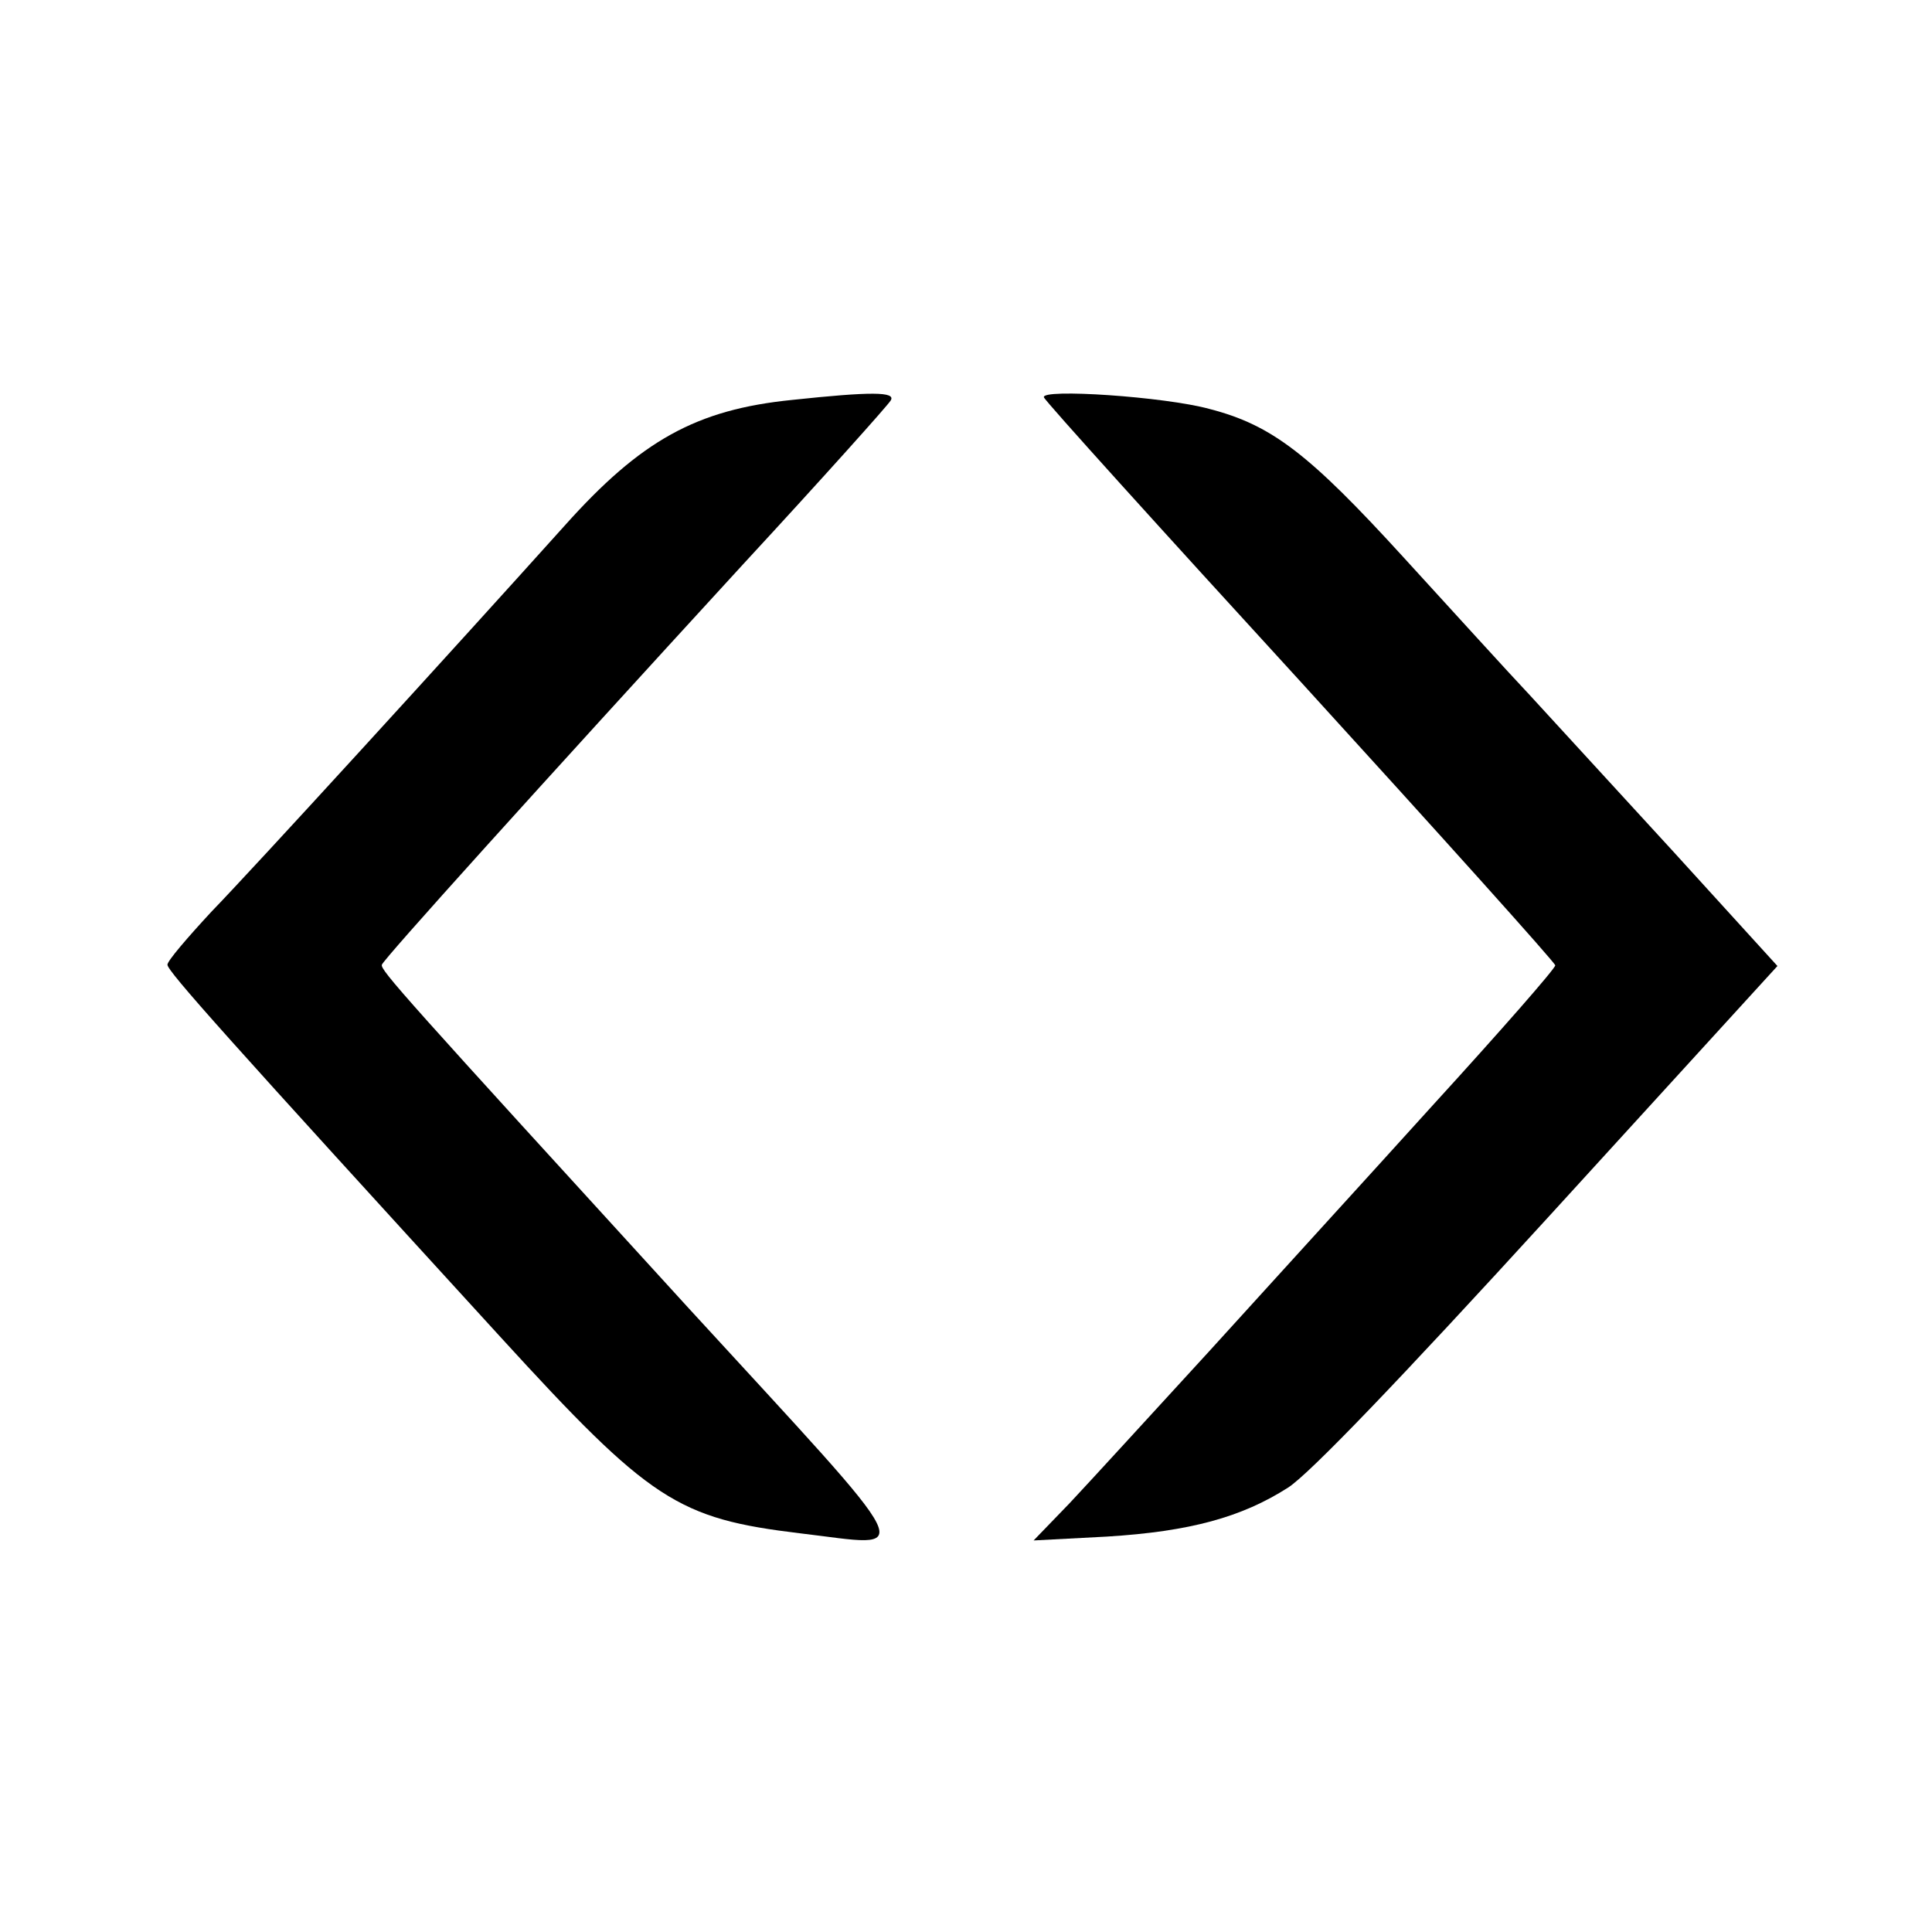
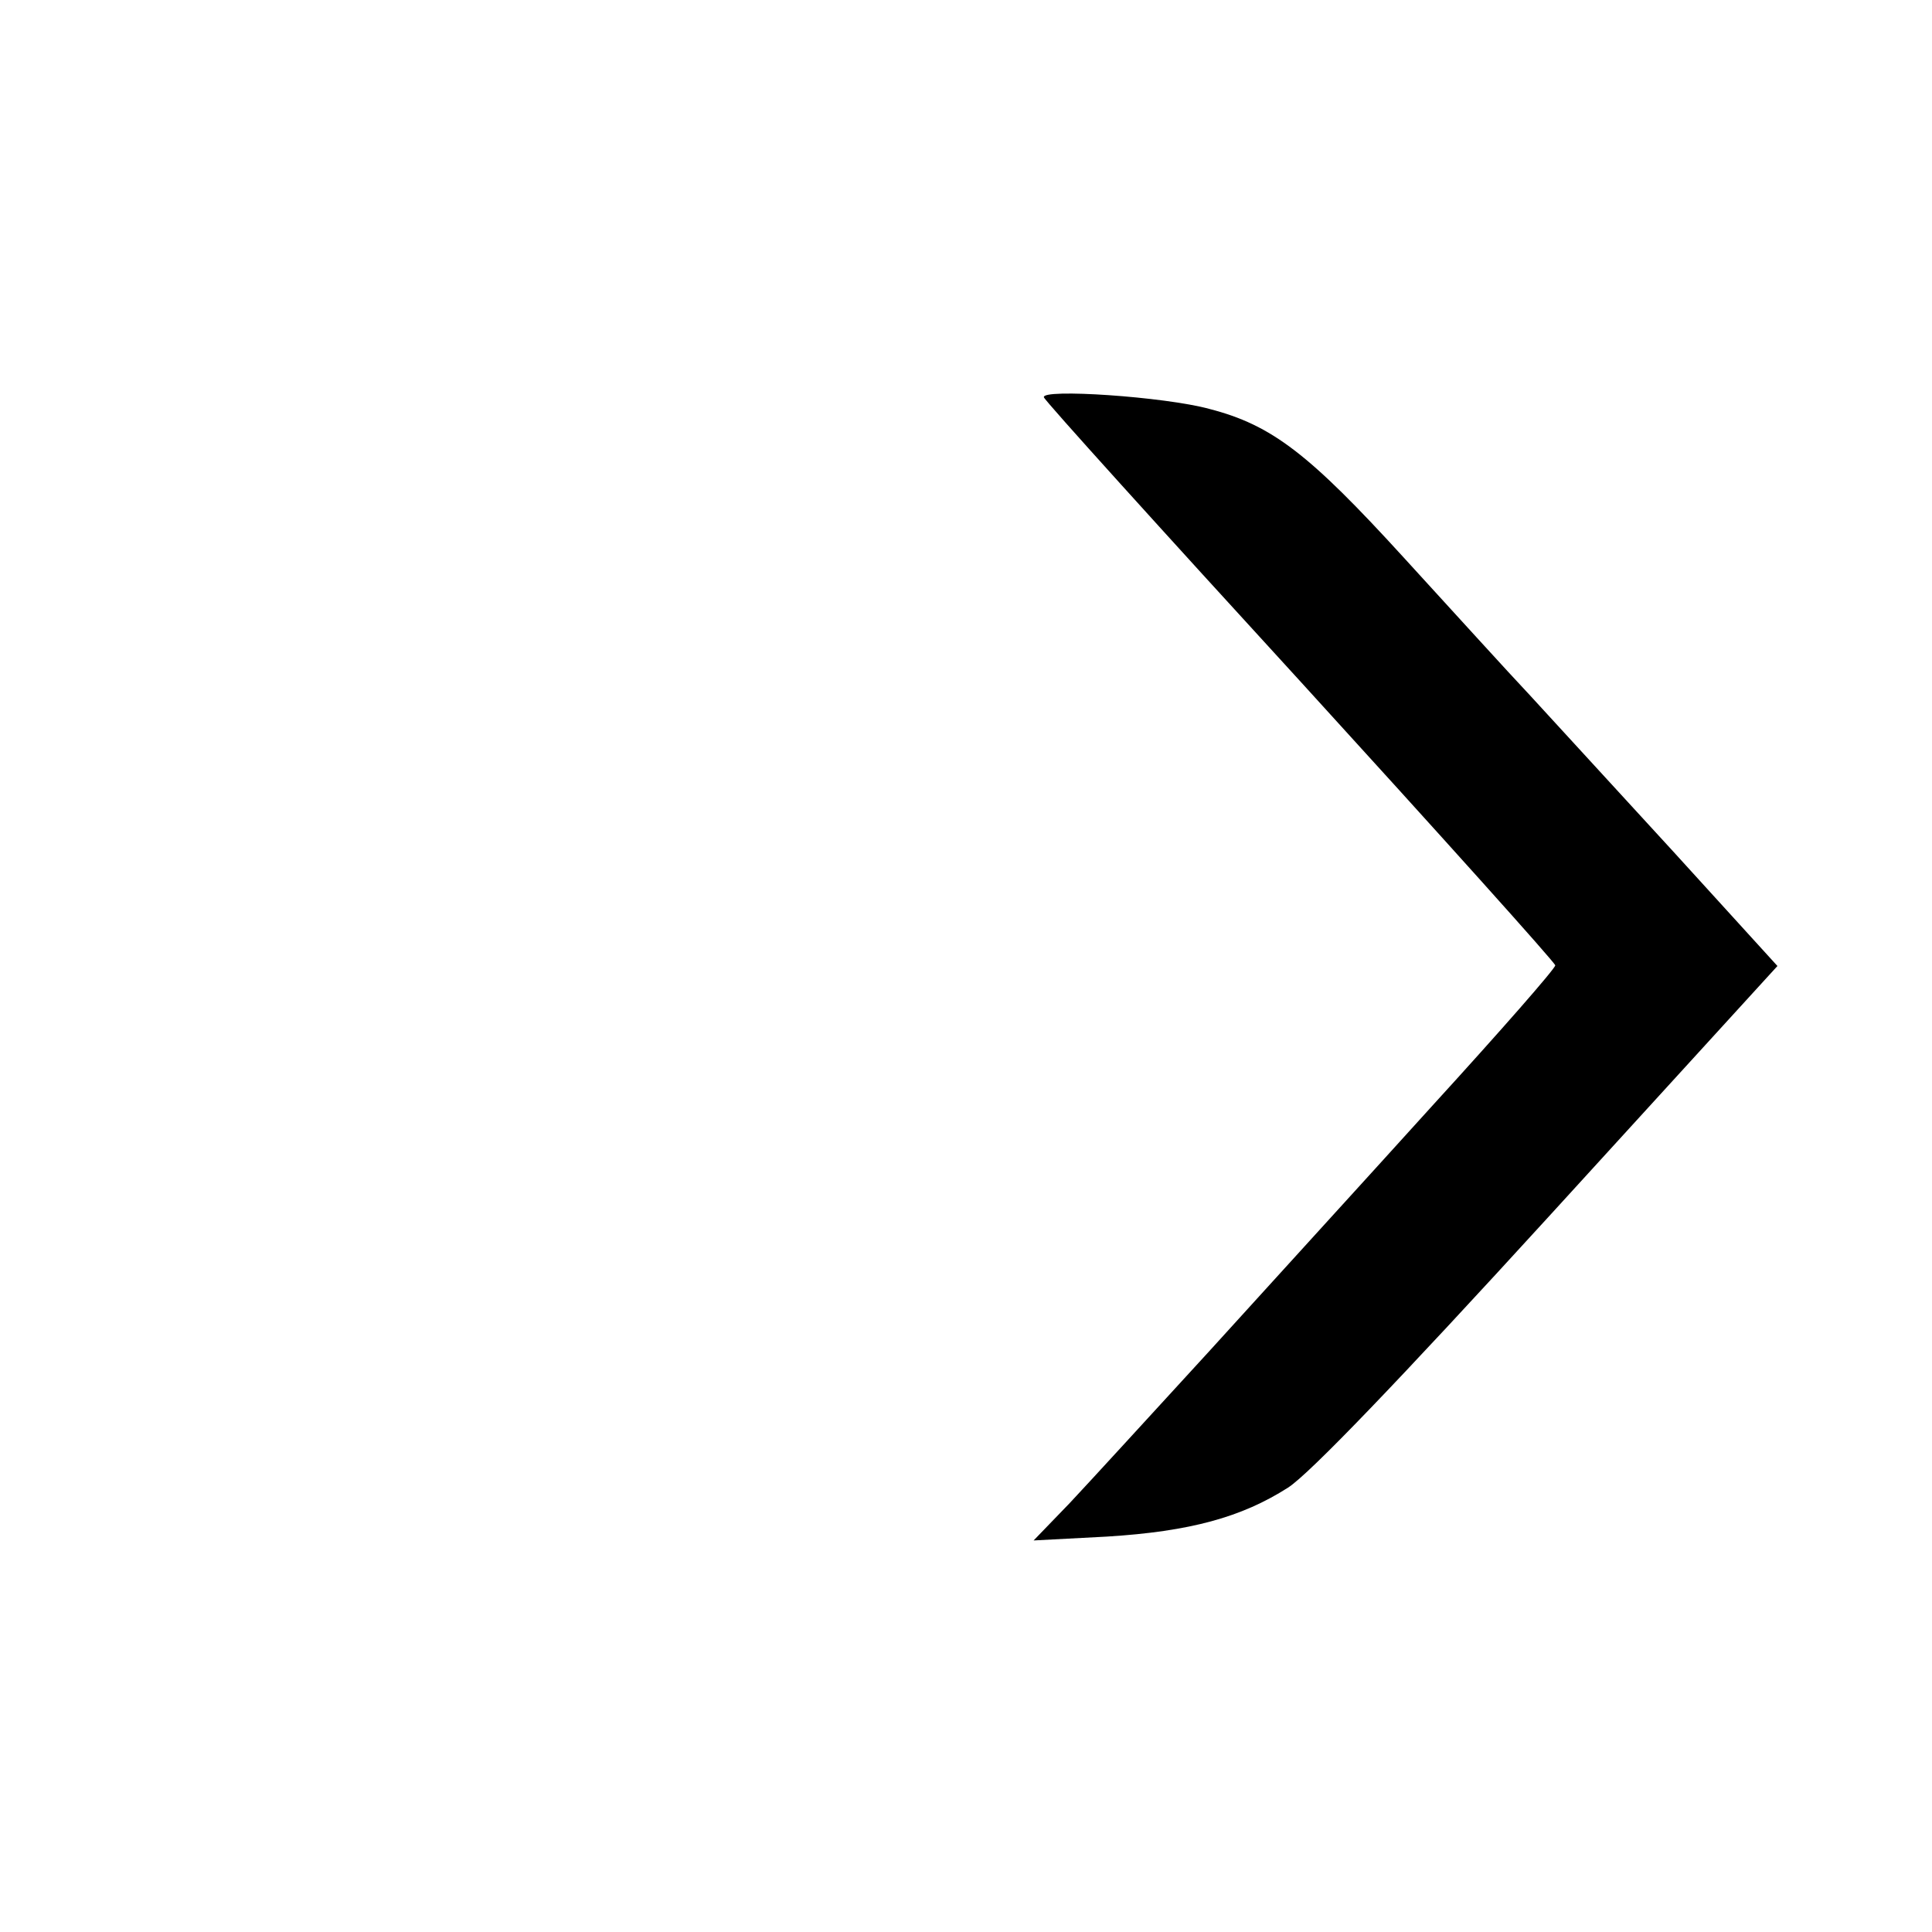
<svg xmlns="http://www.w3.org/2000/svg" version="1.0" width="300pt" height="300pt" viewBox="0 0 300 300" preserveAspectRatio="xMidYMid meet">
  <g transform="translate(0,300) scale(0.1,-0.1)" fill="#000000" stroke="none">
-     <path d="M1230 2379 c-149 -15 -235 -63 -353 -195 -178 -198 -484 -533 -549 -600 -37 -40 -68 -76 -68 -82 0 -10 92 -113 517 -578 233 -255 275 -282 466 -305 179 -21 194 -51 -174 350 -442 484 -479 525 -476 533 2 8 241 273 562 623 122 132 224 246 228 253 9 14 -31 14 -153 1z" />
    <path d="M1621 2383 c2 -6 182 -205 399 -442 217 -238 395 -436 395 -440 0 -5 -85 -102 -190 -217 -104 -115 -262 -288 -349 -384 -88 -96 -184 -201 -215 -234 l-56 -58 114 6 c129 8 209 30 281 76 33 21 173 167 405 421 l355 389 -162 178 c-89 97 -189 206 -222 242 -34 36 -122 133 -197 215 -146 160 -204 205 -301 230 -69 19 -262 32 -257 18z" />
  </g>
</svg>